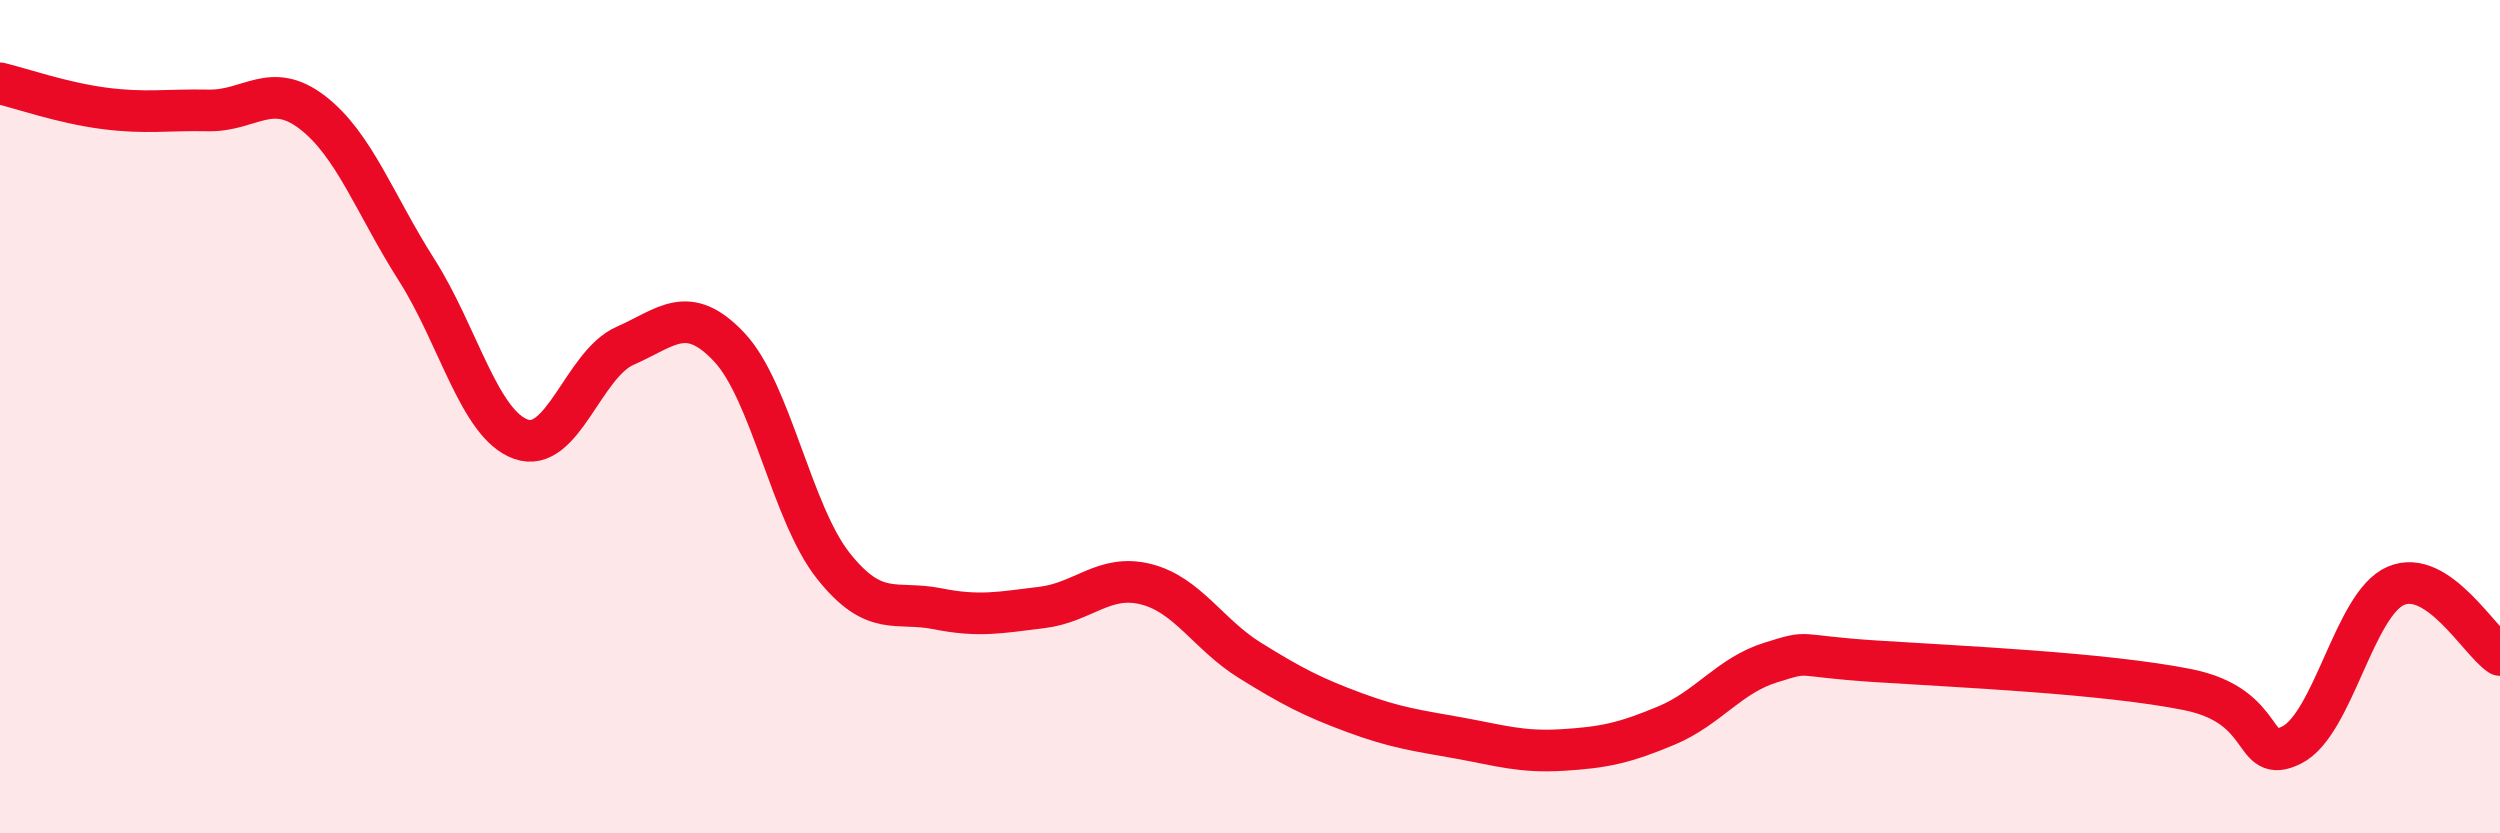
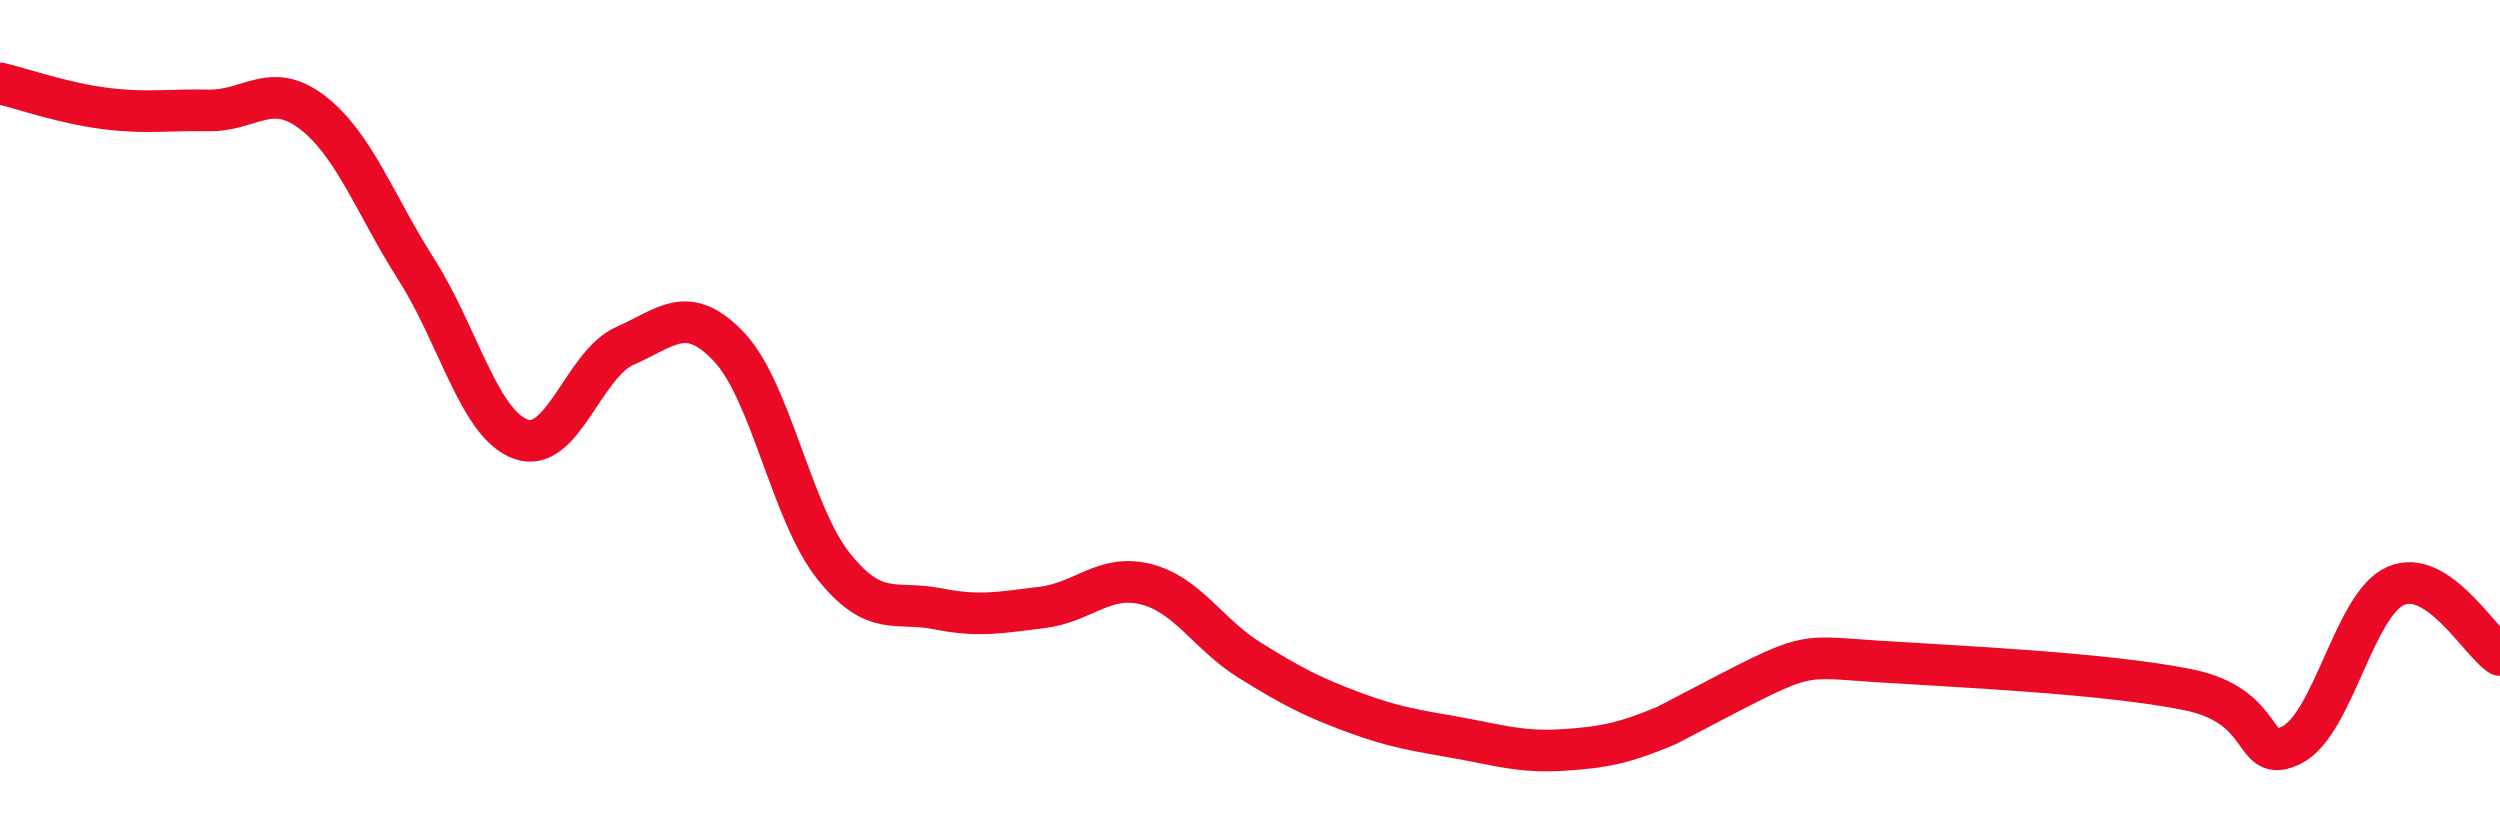
<svg xmlns="http://www.w3.org/2000/svg" width="60" height="20" viewBox="0 0 60 20">
-   <path d="M 0,2 C 0.5,2.12 1.5,2.47 2.5,2.6 C 3.5,2.73 4,2.63 5,2.65 C 6,2.67 6.5,1.93 7.5,2.7 C 8.5,3.47 9,4.91 10,6.48 C 11,8.05 11.5,10.18 12.5,10.54 C 13.5,10.9 14,8.74 15,8.3 C 16,7.86 16.5,7.27 17.5,8.33 C 18.5,9.39 19,12.32 20,13.58 C 21,14.84 21.5,14.41 22.5,14.61 C 23.5,14.81 24,14.7 25,14.58 C 26,14.46 26.5,13.77 27.5,14.02 C 28.5,14.27 29,15.23 30,15.85 C 31,16.47 31.5,16.73 32.5,17.1 C 33.5,17.47 34,17.53 35,17.71 C 36,17.89 36.5,18.06 37.5,18 C 38.5,17.94 39,17.83 40,17.41 C 41,16.99 41.5,16.21 42.5,15.9 C 43.5,15.59 43,15.74 45,15.87 C 47,16 50.5,16.15 52.5,16.55 C 54.5,16.95 54,18.38 55,17.88 C 56,17.38 56.5,14.49 57.5,14.06 C 58.5,13.63 59.5,15.39 60,15.72L60 20L0 20Z" fill="#EB0A25" opacity="0.1" stroke-linecap="round" stroke-linejoin="round" />
-   <path d="M 0,2 C 0.5,2.12 1.5,2.47 2.5,2.6 C 3.5,2.73 4,2.63 5,2.65 C 6,2.67 6.5,1.93 7.5,2.7 C 8.5,3.47 9,4.91 10,6.48 C 11,8.05 11.5,10.18 12.5,10.54 C 13.5,10.9 14,8.74 15,8.3 C 16,7.86 16.5,7.27 17.5,8.33 C 18.5,9.39 19,12.32 20,13.58 C 21,14.84 21.5,14.41 22.5,14.61 C 23.5,14.81 24,14.7 25,14.58 C 26,14.46 26.5,13.77 27.5,14.02 C 28.5,14.27 29,15.23 30,15.85 C 31,16.47 31.5,16.73 32.5,17.1 C 33.5,17.47 34,17.53 35,17.71 C 36,17.89 36.5,18.06 37.5,18 C 38.5,17.94 39,17.83 40,17.41 C 41,16.99 41.5,16.21 42.5,15.9 C 43.5,15.59 43,15.74 45,15.87 C 47,16 50.5,16.15 52.5,16.55 C 54.5,16.95 54,18.38 55,17.88 C 56,17.38 56.5,14.49 57.5,14.06 C 58.5,13.63 59.5,15.39 60,15.72" stroke="#EB0A25" stroke-width="1" fill="none" stroke-linecap="round" stroke-linejoin="round" />
+   <path d="M 0,2 C 0.5,2.12 1.5,2.47 2.5,2.6 C 3.5,2.73 4,2.63 5,2.65 C 6,2.67 6.5,1.93 7.5,2.7 C 8.5,3.47 9,4.91 10,6.48 C 11,8.05 11.5,10.18 12.5,10.54 C 13.5,10.9 14,8.74 15,8.3 C 16,7.86 16.5,7.27 17.5,8.33 C 18.5,9.39 19,12.32 20,13.58 C 21,14.84 21.5,14.41 22.5,14.61 C 23.5,14.81 24,14.7 25,14.58 C 26,14.46 26.5,13.77 27.5,14.02 C 28.5,14.27 29,15.23 30,15.85 C 31,16.47 31.5,16.73 32.5,17.1 C 33.5,17.47 34,17.53 35,17.71 C 36,17.89 36.5,18.06 37.5,18 C 38.5,17.94 39,17.83 40,17.41 C 43.5,15.59 43,15.74 45,15.87 C 47,16 50.5,16.15 52.5,16.55 C 54.5,16.95 54,18.38 55,17.88 C 56,17.38 56.5,14.49 57.5,14.06 C 58.5,13.63 59.5,15.39 60,15.72" stroke="#EB0A25" stroke-width="1" fill="none" stroke-linecap="round" stroke-linejoin="round" />
</svg>